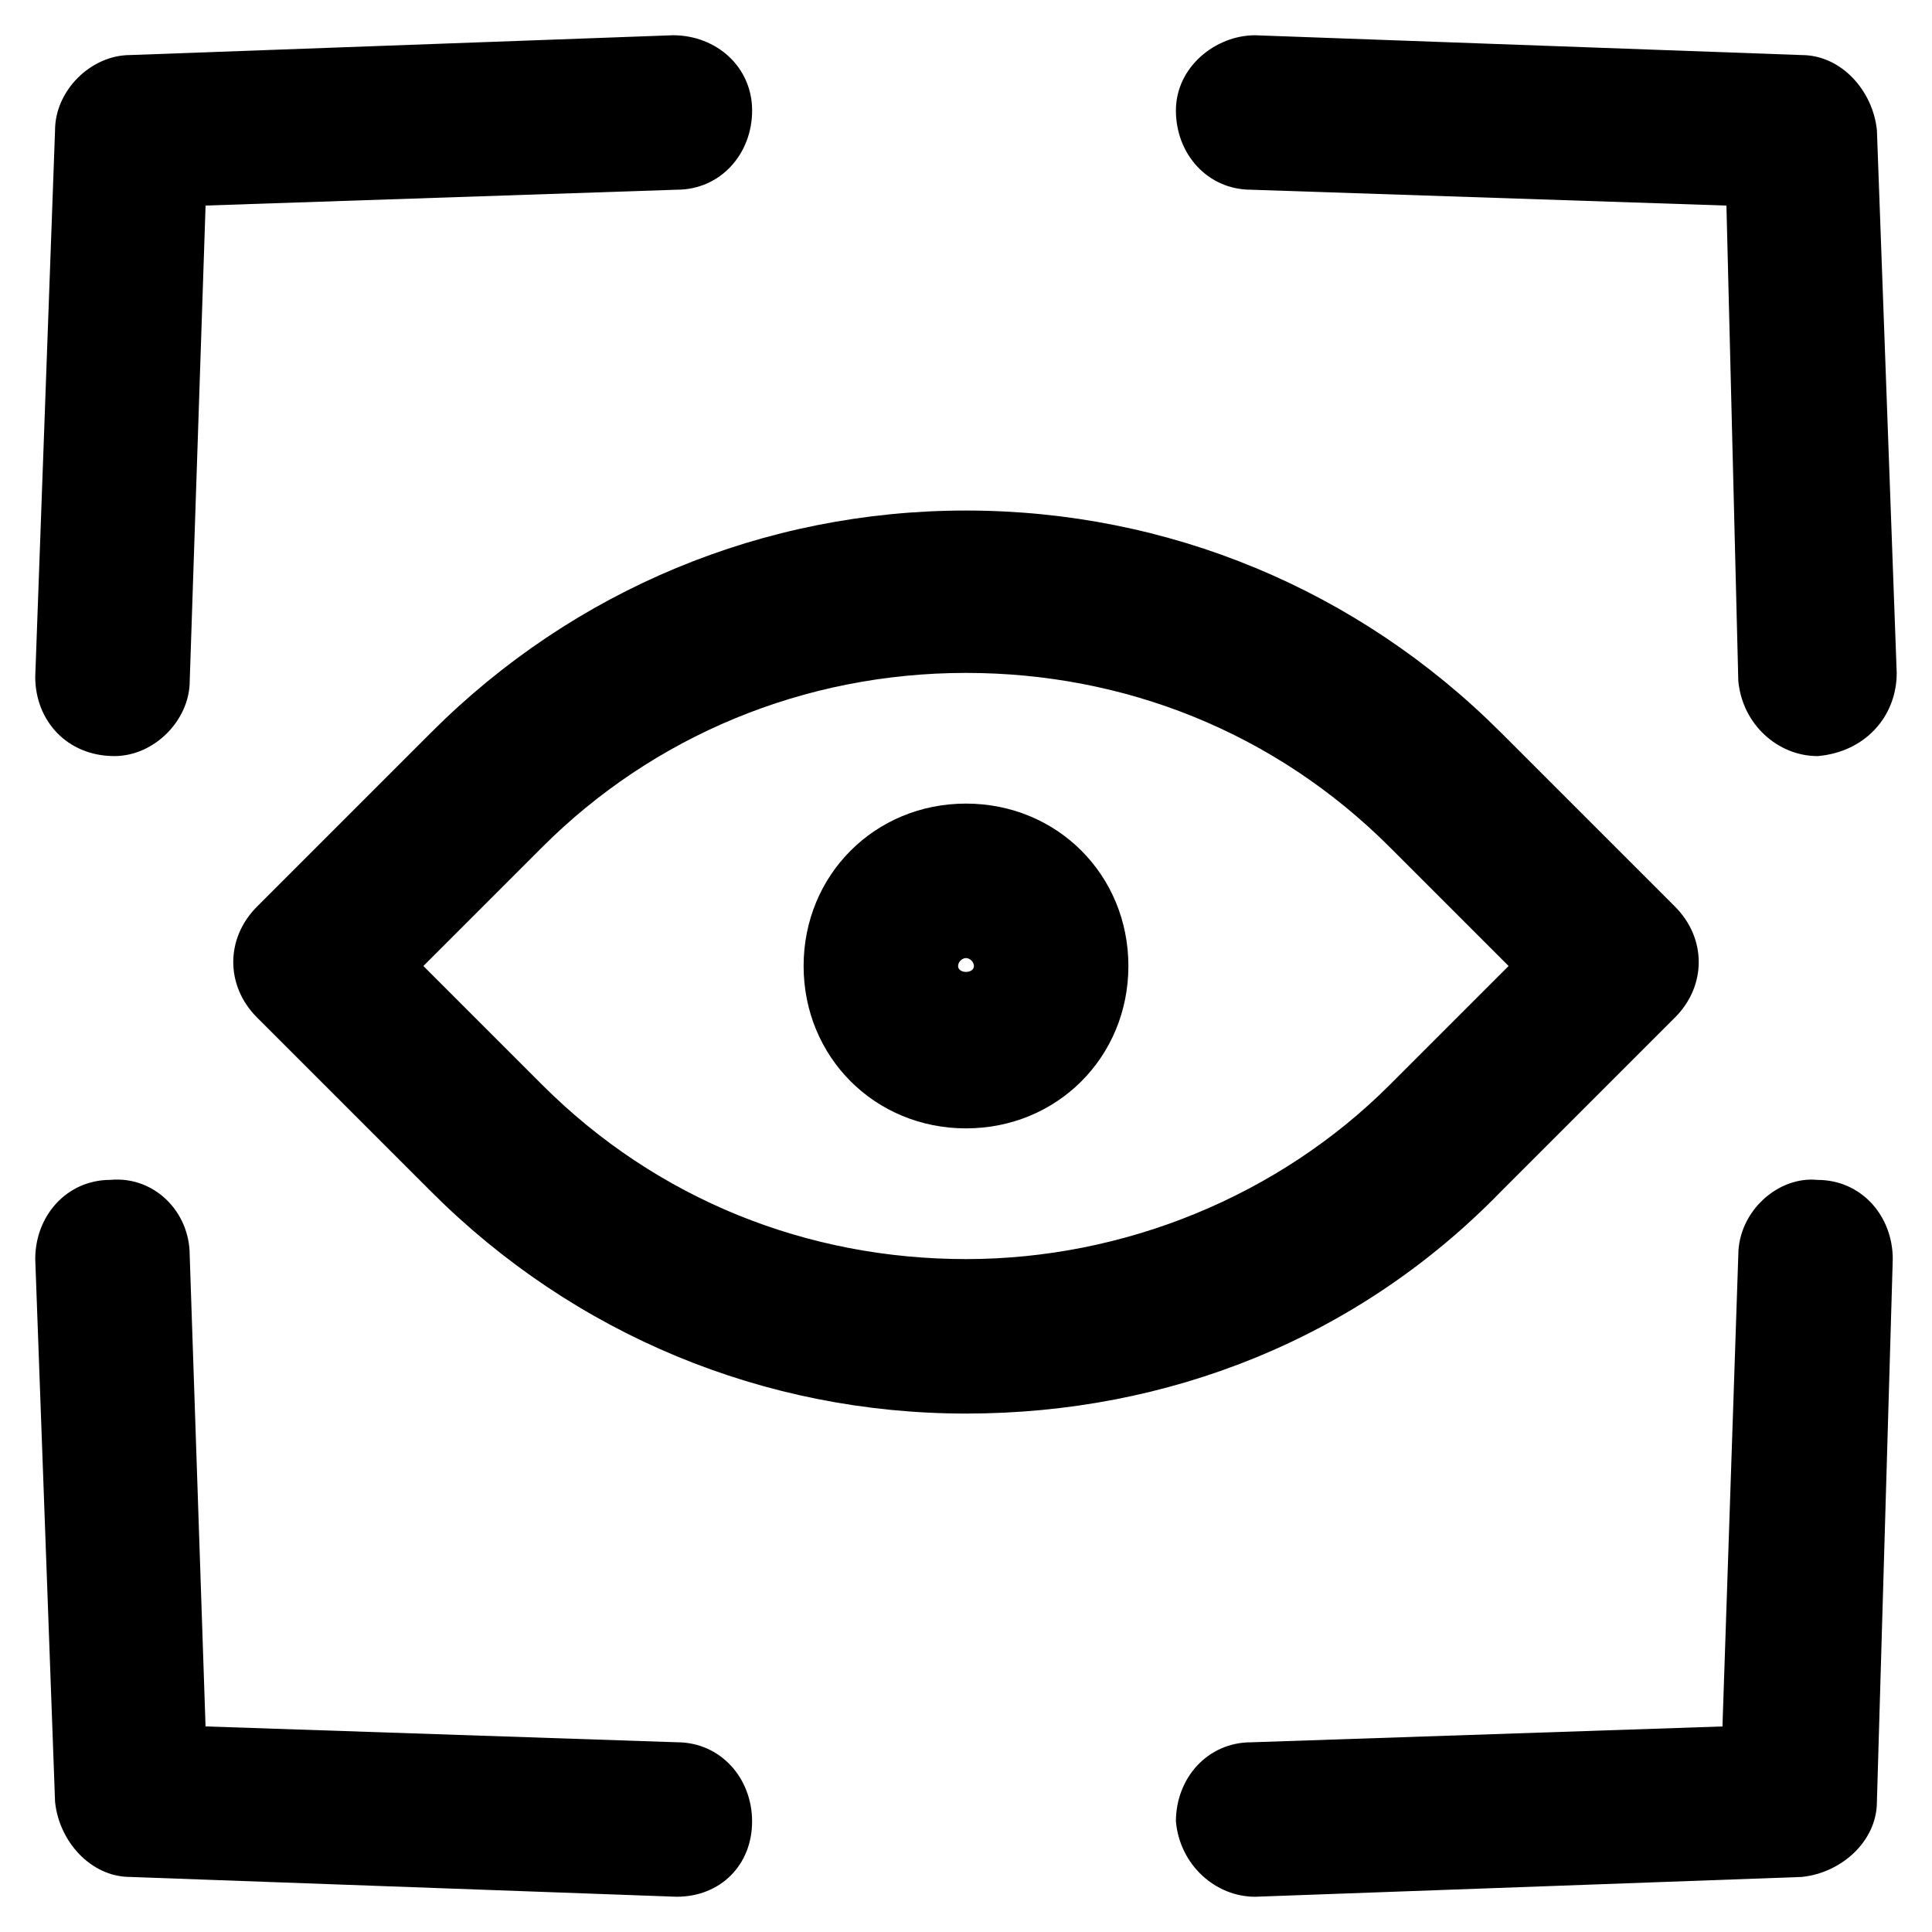
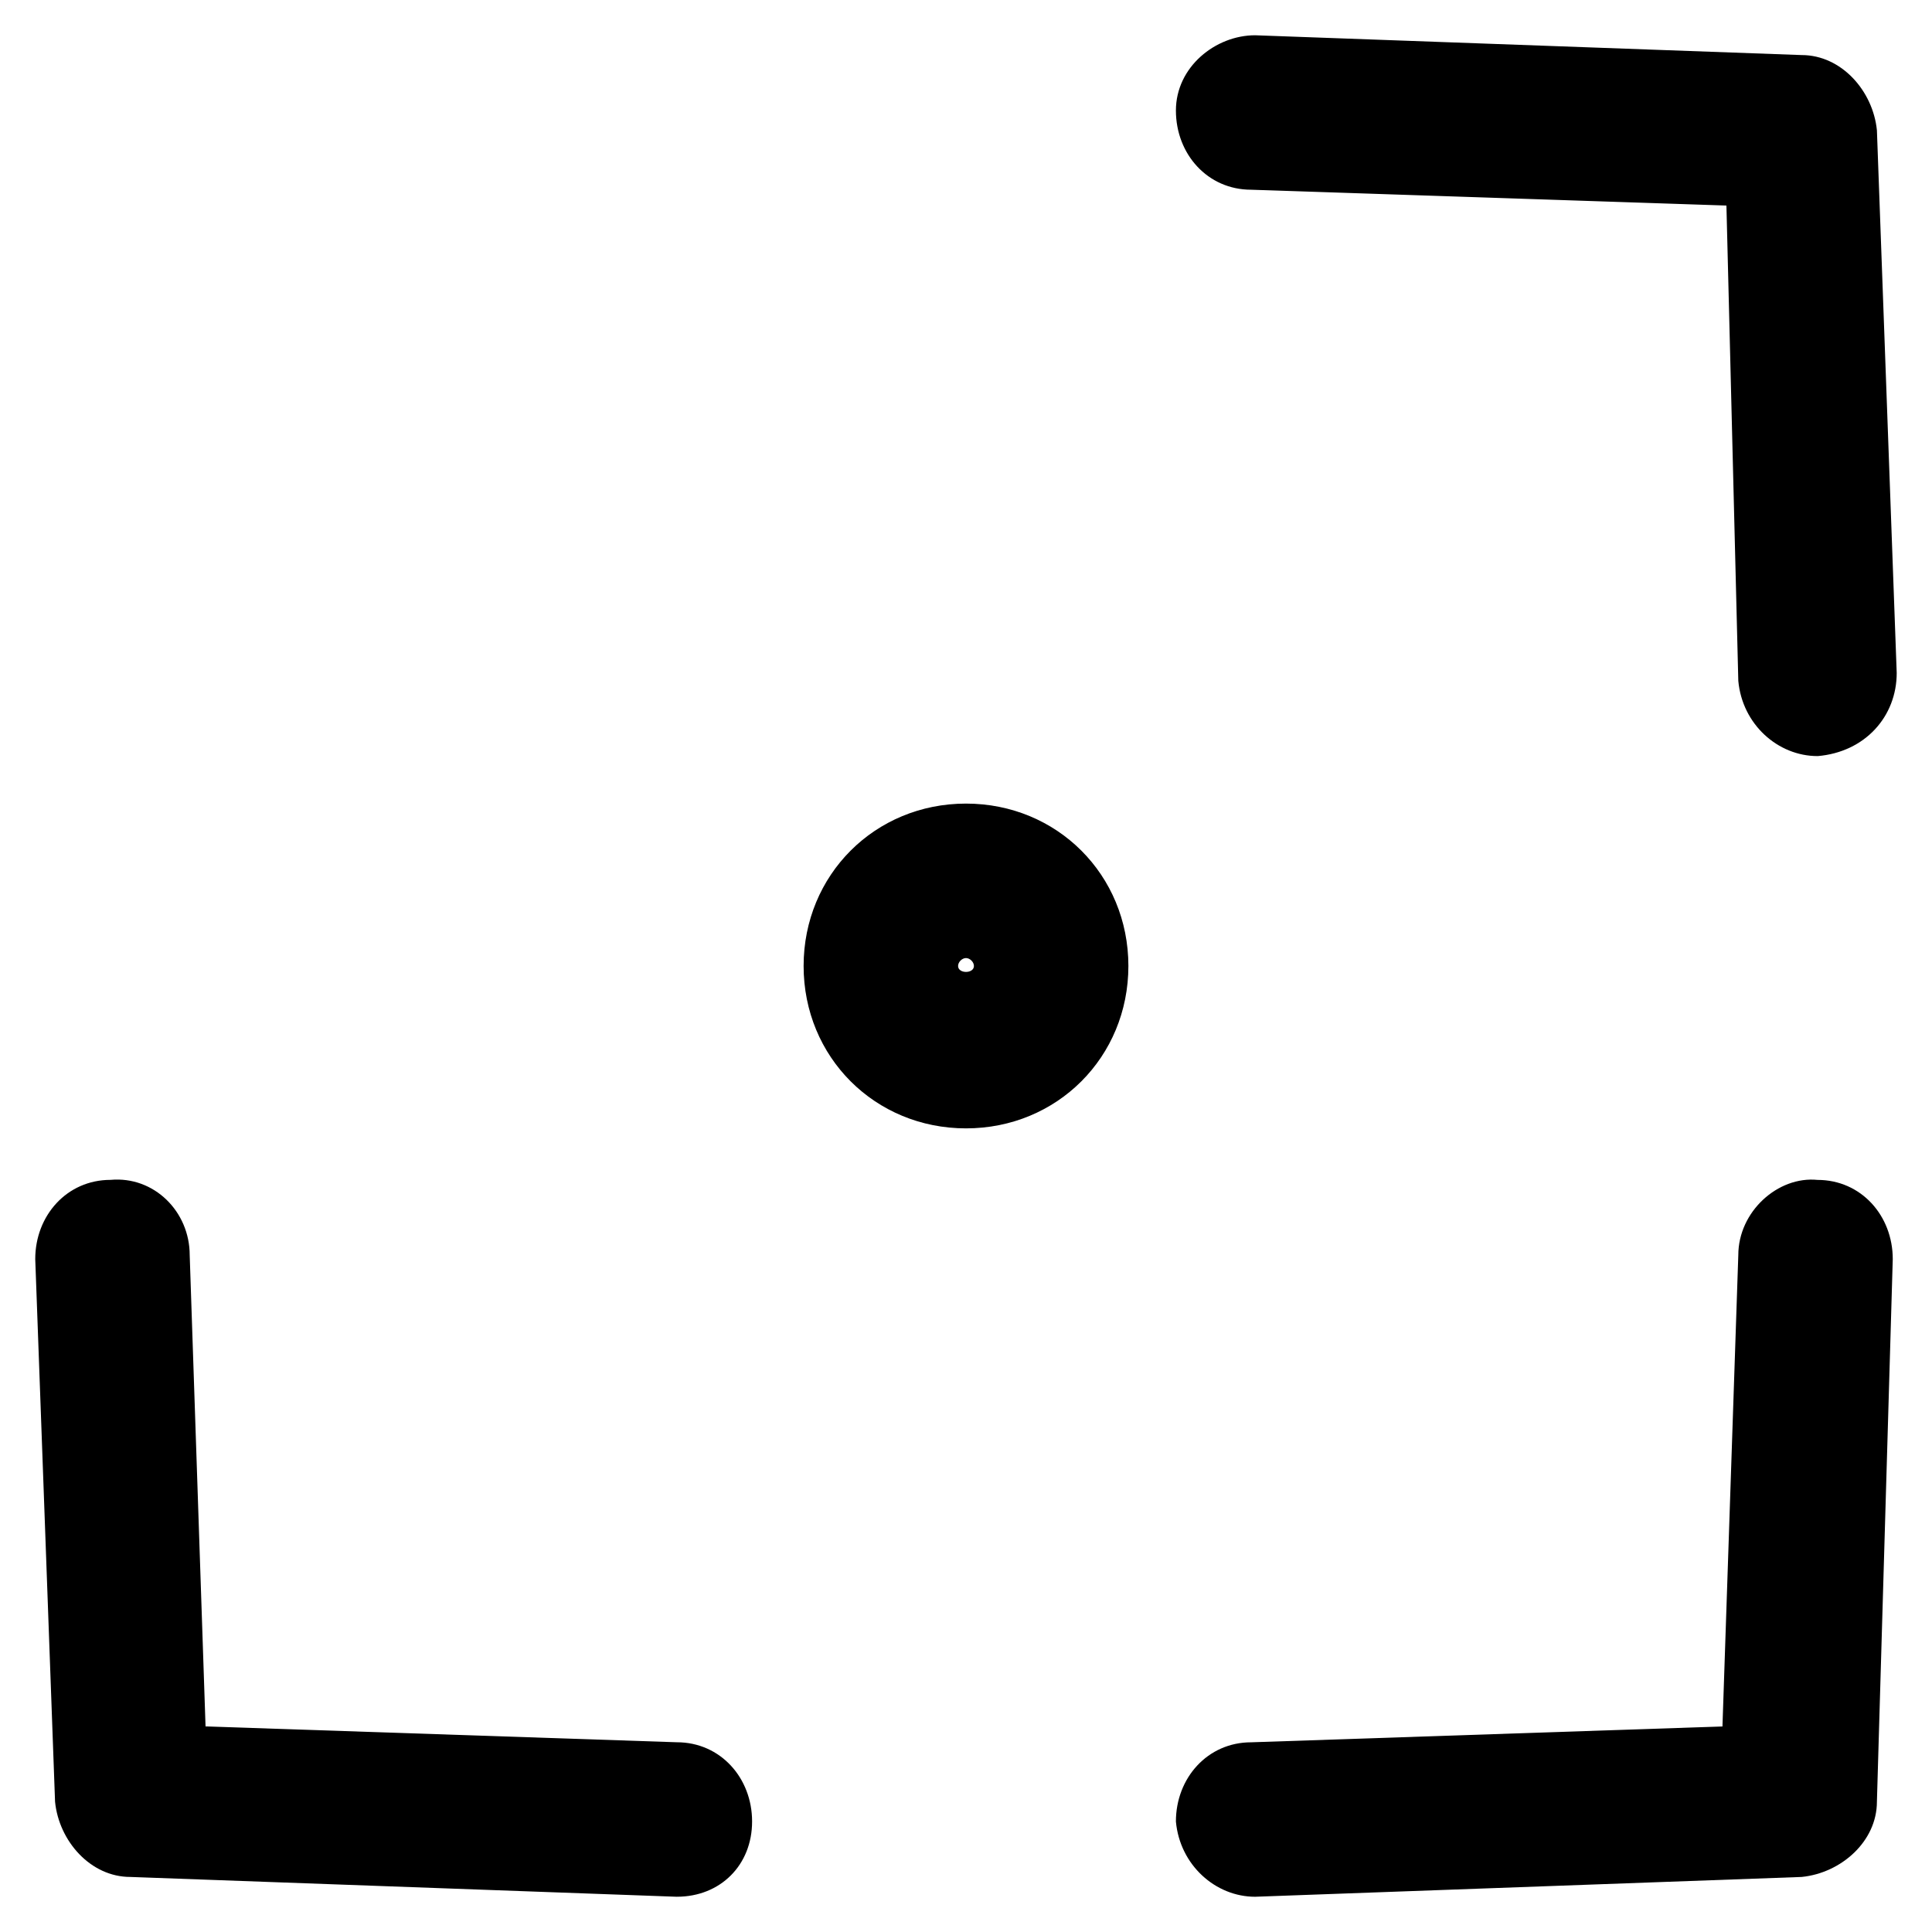
<svg xmlns="http://www.w3.org/2000/svg" fill="#000000" width="800px" height="800px" version="1.1" viewBox="144 144 512 512">
  <g>
-     <path d="m174.33 344.37c-1.047 0-1.047 0 0 0-12.594 0-20.992-9.445-20.992-20.992l5.25-144.85c0-10.496 9.445-19.941 19.941-19.941l143.8-5.246c11.547 0 20.992 8.398 20.992 19.941 0 11.547-8.398 20.992-19.941 20.992l-124.9 4.199-4.199 125.95c0 10.496-9.449 19.945-19.945 19.945z" />
    <path d="m476.62 646.66c-10.496 0-19.941-8.398-20.992-19.941 0-11.547 8.398-20.992 19.941-20.992l124.9-4.199 4.199-124.9c0-11.547 10.496-20.992 20.992-19.941 11.547 0 19.941 9.445 19.941 20.992l-4.199 143.79c0 10.496-9.445 18.895-19.941 19.941z" />
    <path d="m323.38 646.66-144.85-5.25c-10.496 0-18.895-9.445-19.941-19.941l-5.25-143.8c0-11.547 8.398-20.992 19.941-20.992 11.547-1.051 20.992 8.398 20.992 19.941l4.199 124.9 124.9 4.199c11.547 0 19.941 9.445 19.941 20.992 0.004 11.547-8.395 19.945-19.938 19.945z" />
    <path d="m625.66 344.37c-10.496 0-19.941-8.398-20.992-19.941l-3.148-125.95-125.95-4.199c-11.547 0-19.941-9.445-19.941-20.992s10.496-19.941 20.992-19.941l144.84 5.246c10.496 0 18.895 9.445 19.941 19.941l5.246 143.8c0.004 11.547-8.395 20.992-20.988 22.043 1.047 0 1.047 0 0 0z" />
-     <path d="m400 518.61c-53.531 0-103.91-20.992-141.7-58.777l-46.184-46.184c-8.398-8.398-8.398-20.992 0-29.391l46.184-46.184c37.785-37.785 88.168-58.777 141.7-58.777 53.531 0 103.91 20.992 141.7 58.777l46.184 46.184c8.398 8.398 8.398 20.992 0 29.391l-46.184 46.184c-37.785 38.832-88.168 58.777-141.7 58.777zm-143.8-118.61 31.488 31.488c30.438 30.438 70.324 46.184 112.31 46.184s82.918-16.793 112.31-46.184l31.488-31.488-31.488-31.488c-30.438-30.438-70.324-46.184-112.31-46.184-43.035 0-82.918 16.793-112.31 46.184z" />
    <path d="m400 443.03c-24.141 0-43.035-18.895-43.035-43.035s18.895-43.035 43.035-43.035 43.035 18.895 43.035 43.035c-0.004 24.145-18.895 43.035-43.035 43.035zm0-45.133c-1.051 0-2.098 1.051-2.098 2.098 0 2.098 4.199 2.098 4.199 0-0.004-1.047-1.055-2.098-2.102-2.098z" />
  </g>
</svg>